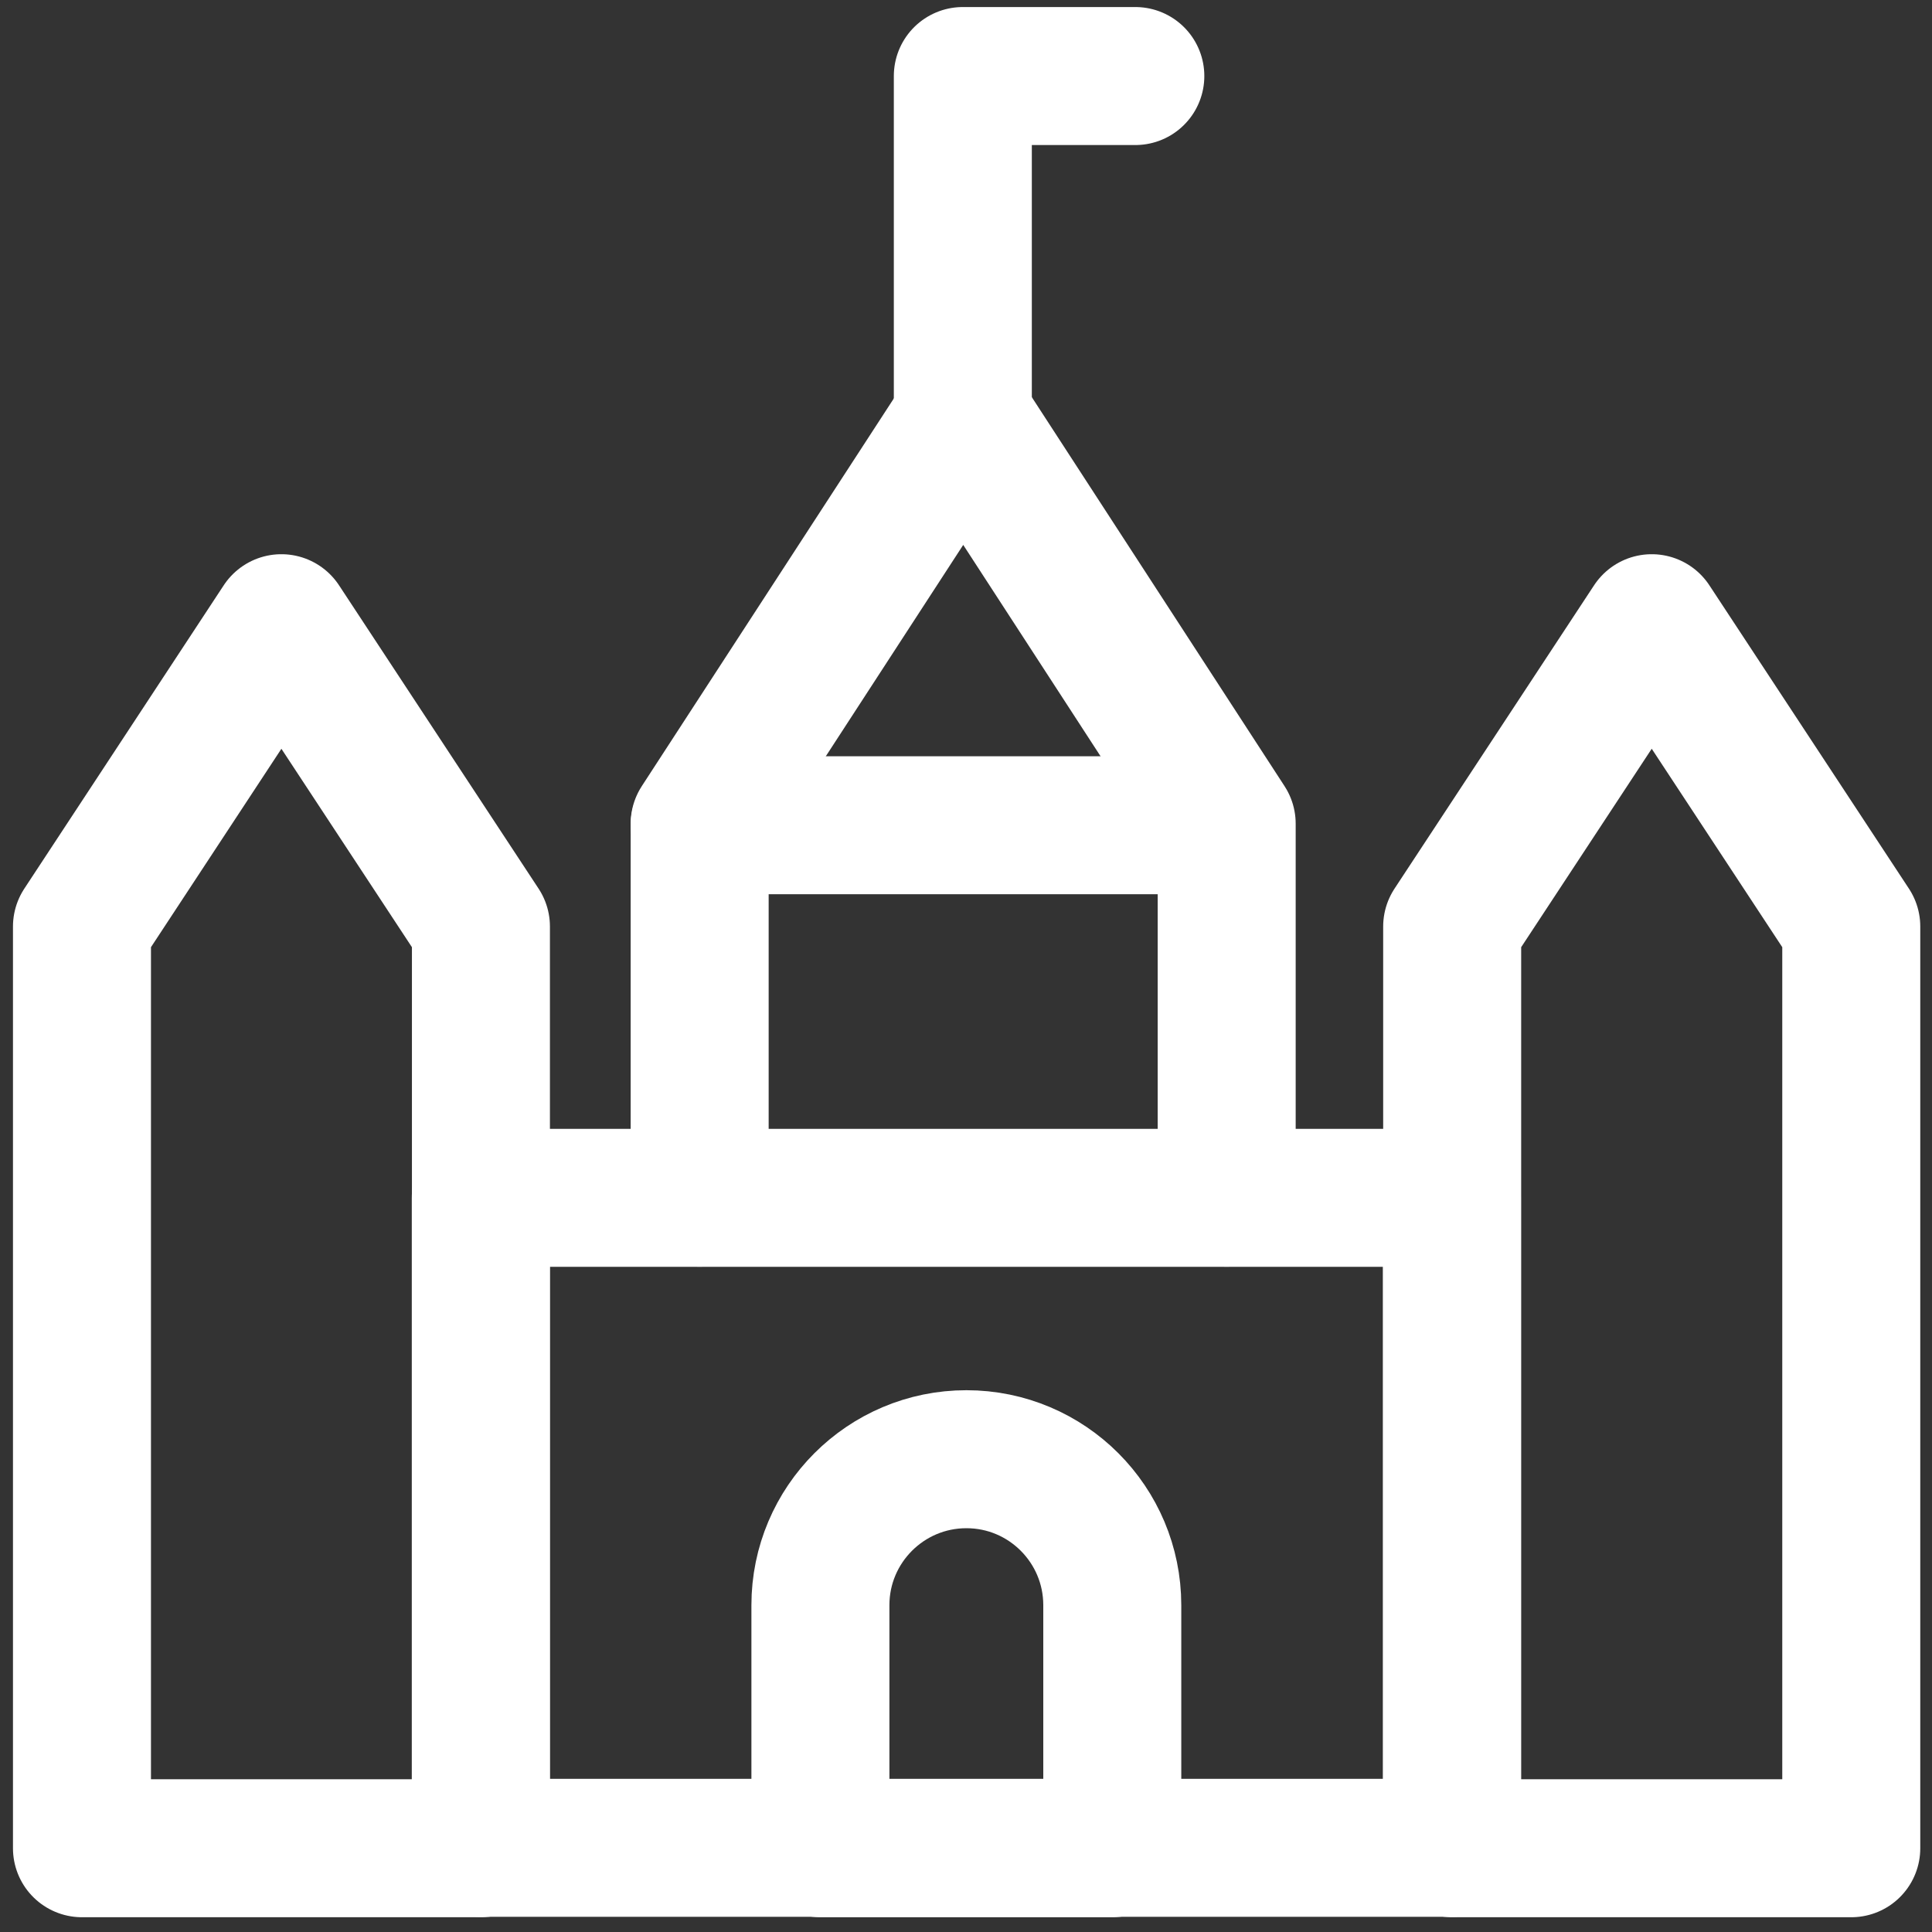
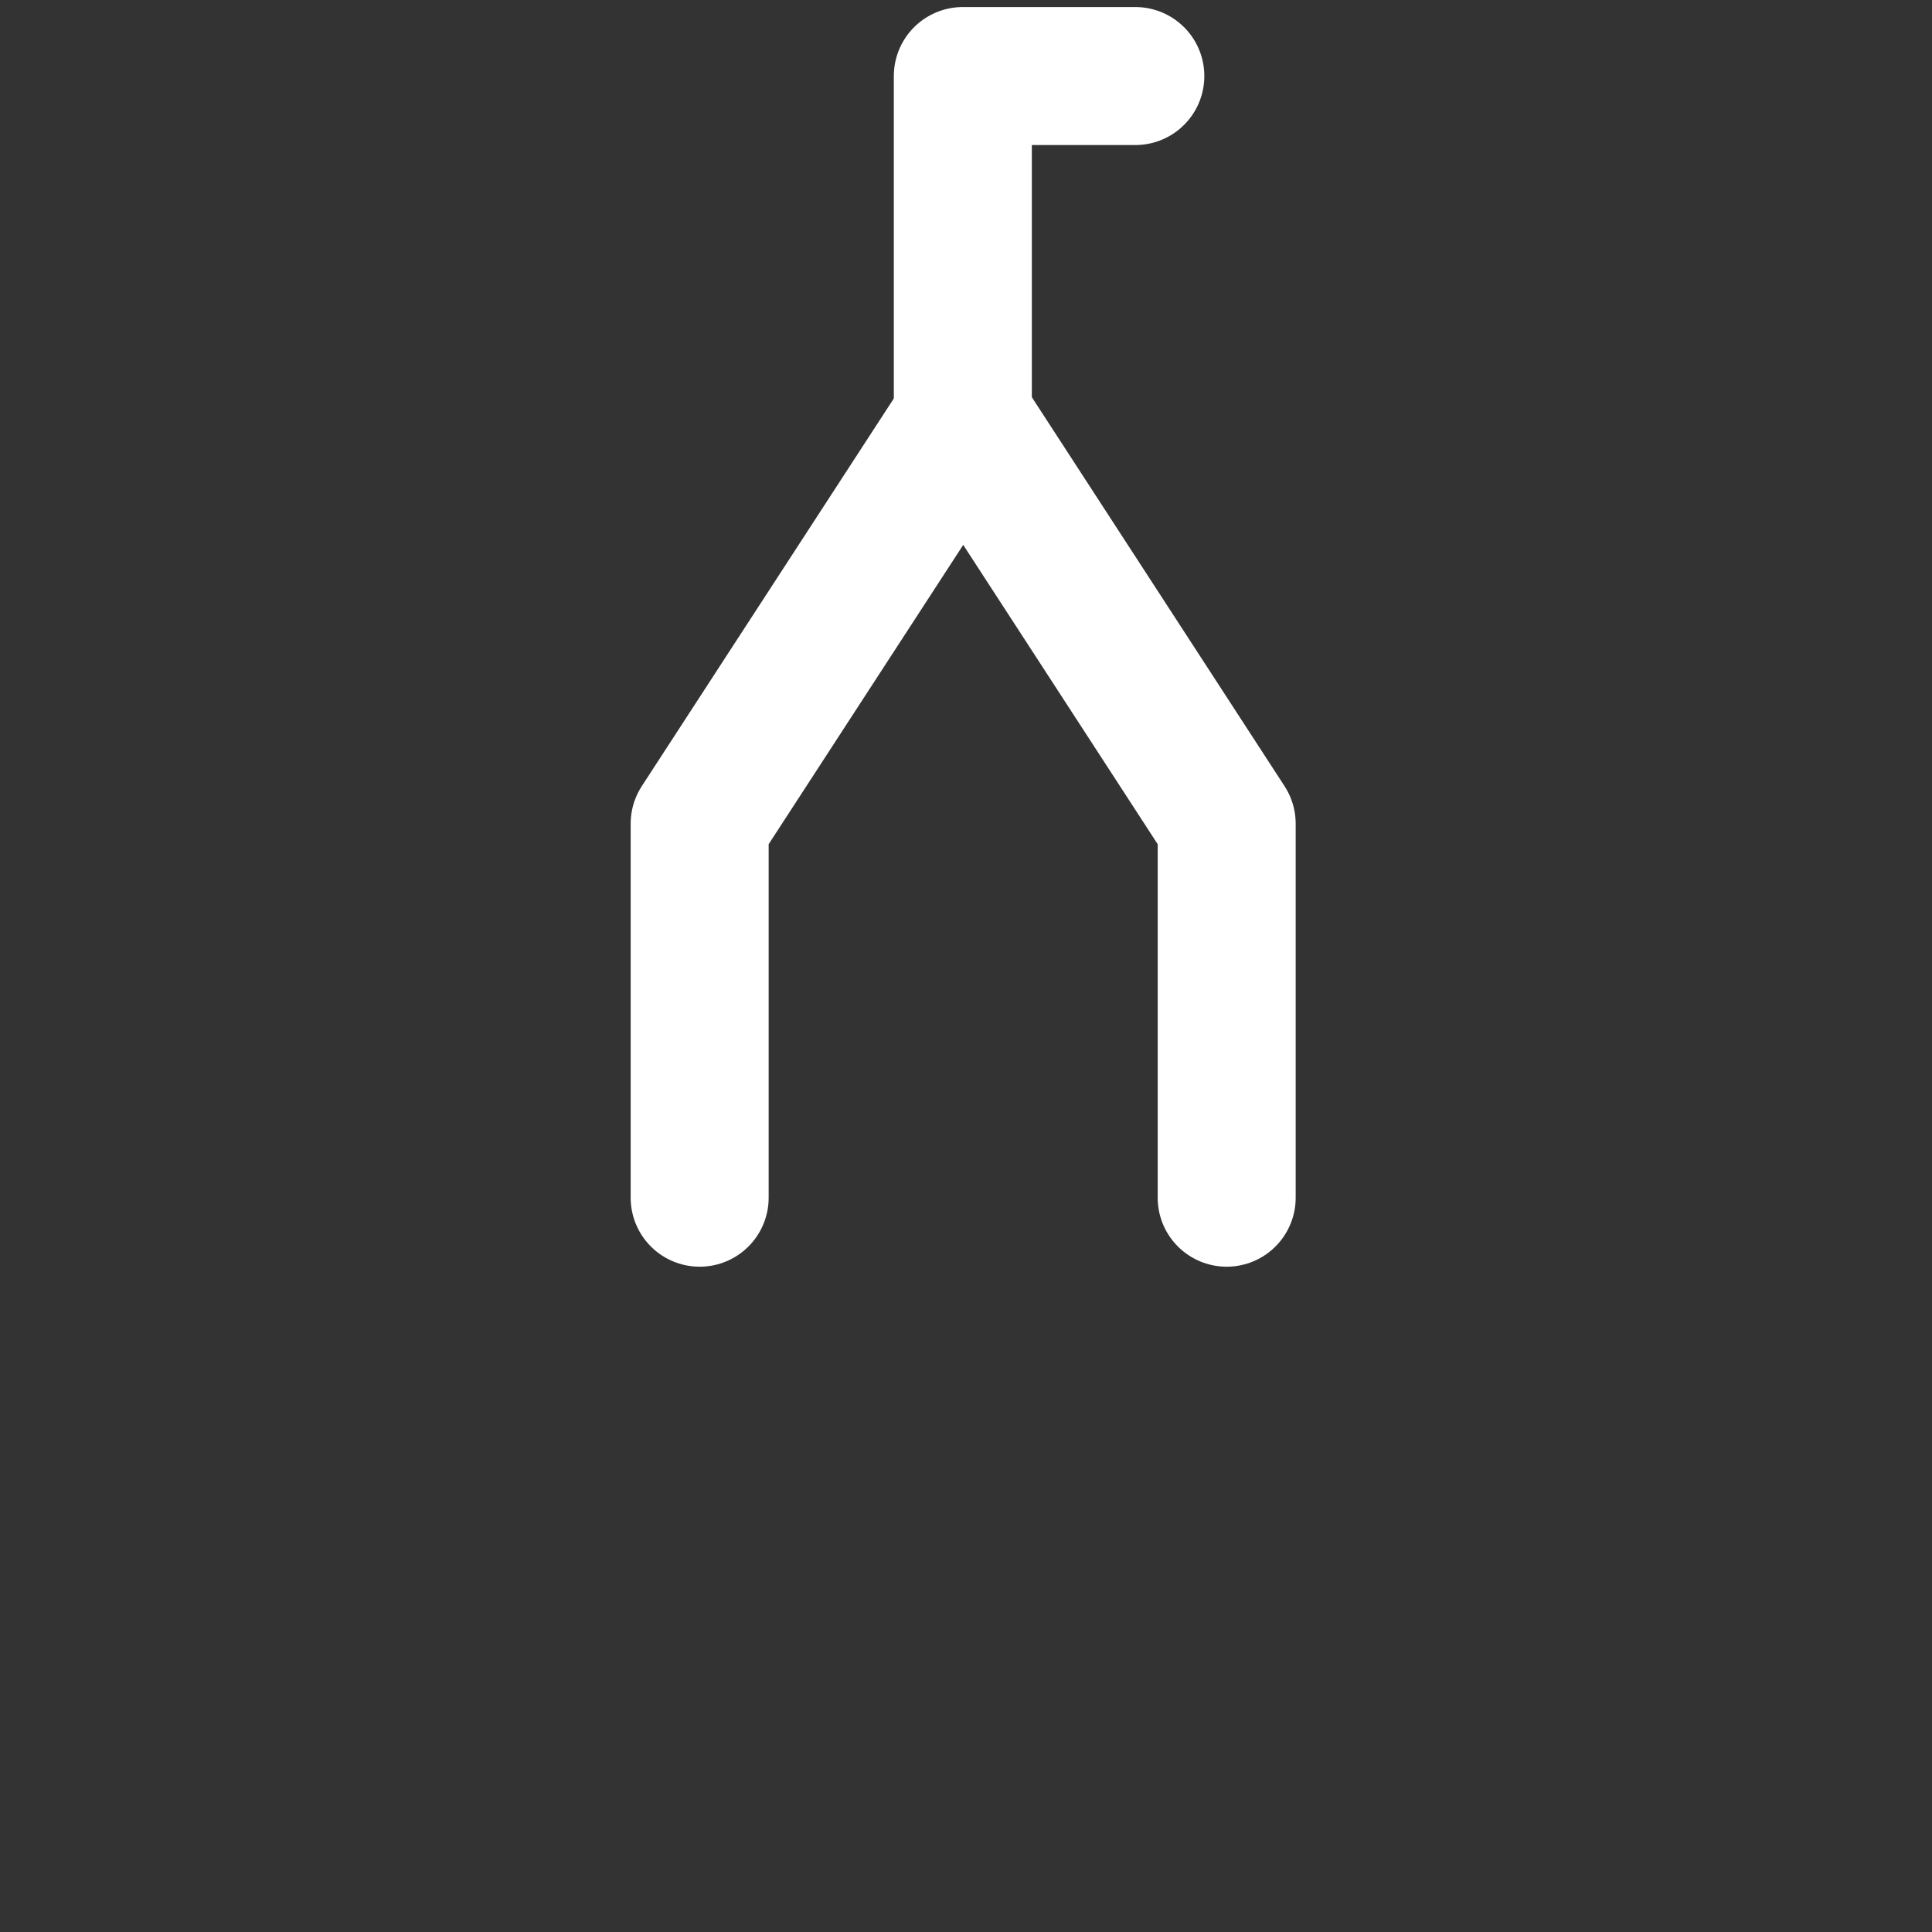
<svg xmlns="http://www.w3.org/2000/svg" width="14" height="14" viewBox="0 0 14 14" fill="none">
  <rect x="0" y="0" width="14" height="14" fill="#333333" stroke="none" />
  <g clip-path="url(#clip0_150_15036)">
-     <path d="M3.484 8.68H10.521V13.39H3.484V8.68Z" stroke="white" stroke-linecap="round" stroke-linejoin="round" />
-     <path d="M5.07 5.98H8.881" stroke="white" stroke-linecap="round" stroke-linejoin="round" />
-     <path d="M5.945 11.632C5.945 11.048 6.419 10.574 7.003 10.574C7.587 10.574 8.06 11.048 8.06 11.632V13.393H5.945V11.632Z" stroke="white" stroke-linecap="round" stroke-linejoin="round" />
    <path d="M5.07 8.679L5.07 5.969L6.98 3.031L8.889 5.969L8.889 8.679" stroke="white" stroke-linecap="round" stroke-linejoin="round" />
-     <path d="M0.594 6.714V13.393H3.485V6.714L2.039 4.516L0.594 6.714Z" stroke="white" stroke-linecap="round" stroke-linejoin="round" />
-     <path d="M10.523 6.714V13.393H13.415V6.714L11.969 4.516L10.523 6.714Z" stroke="white" stroke-linecap="round" stroke-linejoin="round" />
    <path d="M6.977 3.033L6.977 0.551L8.227 0.551" stroke="white" stroke-linecap="round" stroke-linejoin="round" />
  </g>
  <defs>
    <clipPath id="clip0_150_15036">
      <rect width="14" height="14" fill="white" />
    </clipPath>
  </defs>
</svg>